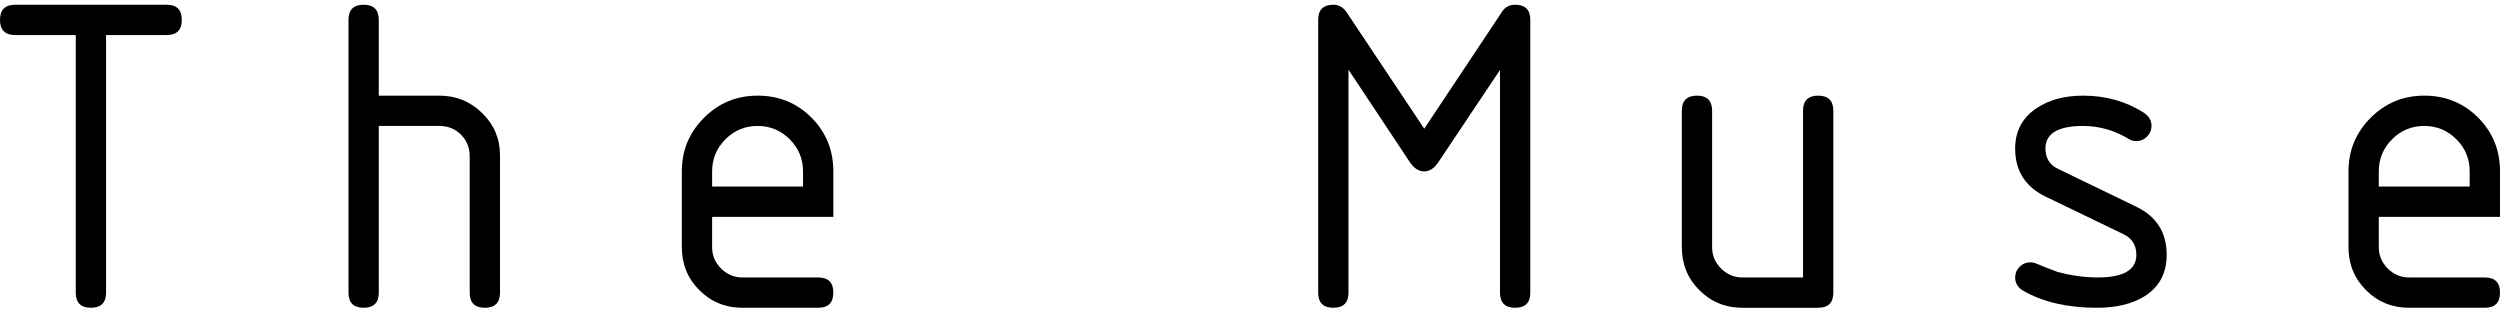
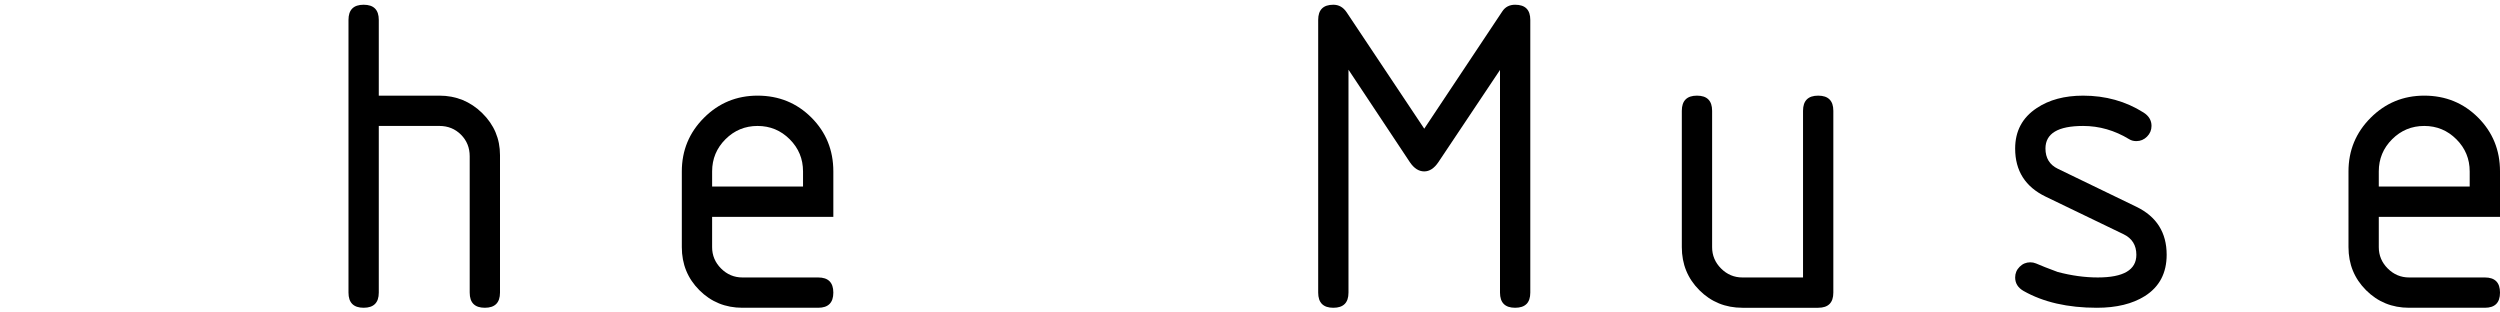
<svg xmlns="http://www.w3.org/2000/svg" x="0px" y="0px" width="400px" height="50px" viewBox="0 -0.758 400 50" xml:space="preserve">
  <defs />
-   <path d="M0,2.424C0,0.808,0.808,0,2.424,0h24.242c1.616,0,2.424,0.808,2.424,2.424s-0.808,2.425-2.424,2.425H16.97v41.212 c0,1.616-0.808,2.424-2.424,2.424s-2.424-0.808-2.424-2.424V4.849H2.424C0.808,4.849,0,4.04,0,2.424z" />
  <path d="M55.758,2.424C55.758,0.808,56.565,0,58.182,0s2.424,0.808,2.424,2.424v12.121h9.697c2.668,0,4.952,0.932,6.85,2.792 C79.051,19.198,80,21.438,80,24.059v22.002c0,1.616-0.808,2.424-2.424,2.424s-2.424-0.808-2.424-2.424V24.242 c0-1.371-0.465-2.521-1.396-3.453c-0.931-0.93-2.082-1.396-3.453-1.396h-9.697v26.667c0,1.616-0.808,2.424-2.424,2.424 s-2.424-0.808-2.424-2.424V2.424z" />
  <path d="M113.939,33.939v4.849c0,1.322,0.478,2.461,1.433,3.415c0.955,0.955,2.093,1.433,3.416,1.433h12.121 c1.616,0,2.424,0.809,2.424,2.425s-0.808,2.424-2.424,2.424h-12.121c-2.718,0-5.014-0.937-6.887-2.81 c-1.874-1.873-2.81-4.169-2.81-6.887V26.666c0-3.354,1.181-6.212,3.544-8.576c2.363-2.363,5.222-3.545,8.577-3.545 c3.403,0,6.275,1.171,8.614,3.508c2.338,2.339,3.508,5.211,3.508,8.613v7.273H113.939z M121.212,19.394 c-2.008,0-3.722,0.711-5.142,2.131c-1.42,1.42-2.13,3.135-2.13,5.142v2.425h14.545v-2.425c0-2.007-0.71-3.722-2.13-5.142 C124.934,20.104,123.22,19.394,121.212,19.394z" />
  <path d="M242.424,0c1.616,0,2.424,0.808,2.424,2.424v43.637c0,1.616-0.808,2.424-2.424,2.424S240,47.678,240,46.062V10.435 l-9.871,14.77c-0.665,0.976-1.415,1.462-2.251,1.462c-0.862,0-1.625-0.486-2.289-1.46l-9.831-14.812v35.667 c0,1.616-0.808,2.424-2.424,2.424s-2.424-0.808-2.424-2.424V2.424c0-1.616,0.808-2.424,2.424-2.424c0.881,0,1.591,0.403,2.13,1.212 l12.416,18.621l12.488-18.768C240.832,0.354,241.518,0,242.424,0z" />
  <path d="M293.333,16.97v29.091c0,1.616-0.808,2.424-2.424,2.424h-12.121c-2.718,0-5.014-0.937-6.887-2.81 c-1.874-1.873-2.81-4.169-2.81-6.887V16.97c0-1.616,0.808-2.425,2.424-2.425s2.424,0.809,2.424,2.425v21.818 c0,1.322,0.478,2.461,1.433,3.415c0.955,0.955,2.093,1.433,3.416,1.433h9.697V16.97c0-1.616,0.808-2.425,2.424-2.425 S293.333,15.354,293.333,16.97z" />
  <path d="M341.818,40.009c0-1.539-0.688-2.639-2.065-3.299l-12.444-6.004c-3.257-1.569-4.885-4.135-4.885-7.693 c0-2.798,1.151-4.958,3.453-6.479c1.983-1.327,4.457-1.989,7.419-1.989c3.6,0,6.819,0.899,9.661,2.695 c0.857,0.542,1.285,1.255,1.285,2.142c0,0.664-0.239,1.237-0.716,1.717c-0.478,0.479-1.047,0.72-1.708,0.72 c-0.441,0-0.821-0.1-1.139-0.3c-2.327-1.416-4.788-2.125-7.383-2.125c-4.016,0-6.023,1.203-6.023,3.61 c0,1.522,0.661,2.603,1.983,3.241l12.562,6.078c3.232,1.567,4.848,4.127,4.848,7.677c0,2.938-1.163,5.142-3.489,6.611 c-1.983,1.249-4.542,1.873-7.677,1.873c-4.653,0-8.559-0.894-11.717-2.681c-0.906-0.515-1.359-1.236-1.359-2.168 c0-0.661,0.239-1.23,0.716-1.708s1.047-0.716,1.708-0.716c0.318,0,0.625,0.062,0.918,0.184c0.784,0.344,1.934,0.796,3.453,1.359 c2.204,0.587,4.347,0.881,6.428,0.881C339.761,43.636,341.818,42.427,341.818,40.009z" />
  <path d="M380.606,33.939v4.849c0,1.322,0.478,2.461,1.433,3.415c0.955,0.955,2.094,1.433,3.416,1.433h12.121 c1.616,0,2.424,0.809,2.424,2.425s-0.808,2.424-2.424,2.424h-12.121c-2.718,0-5.014-0.937-6.887-2.81 c-1.873-1.873-2.81-4.169-2.81-6.887V26.666c0-3.354,1.181-6.212,3.545-8.576c2.363-2.363,5.221-3.545,8.577-3.545 c3.403,0,6.275,1.171,8.613,3.508c2.338,2.339,3.508,5.211,3.508,8.613v7.273H380.606z M387.879,19.394 c-2.008,0-3.723,0.711-5.143,2.131s-2.13,3.135-2.13,5.142v2.425h14.545v-2.425c0-2.007-0.71-3.722-2.13-5.142 S389.886,19.394,387.879,19.394z" />
</svg>